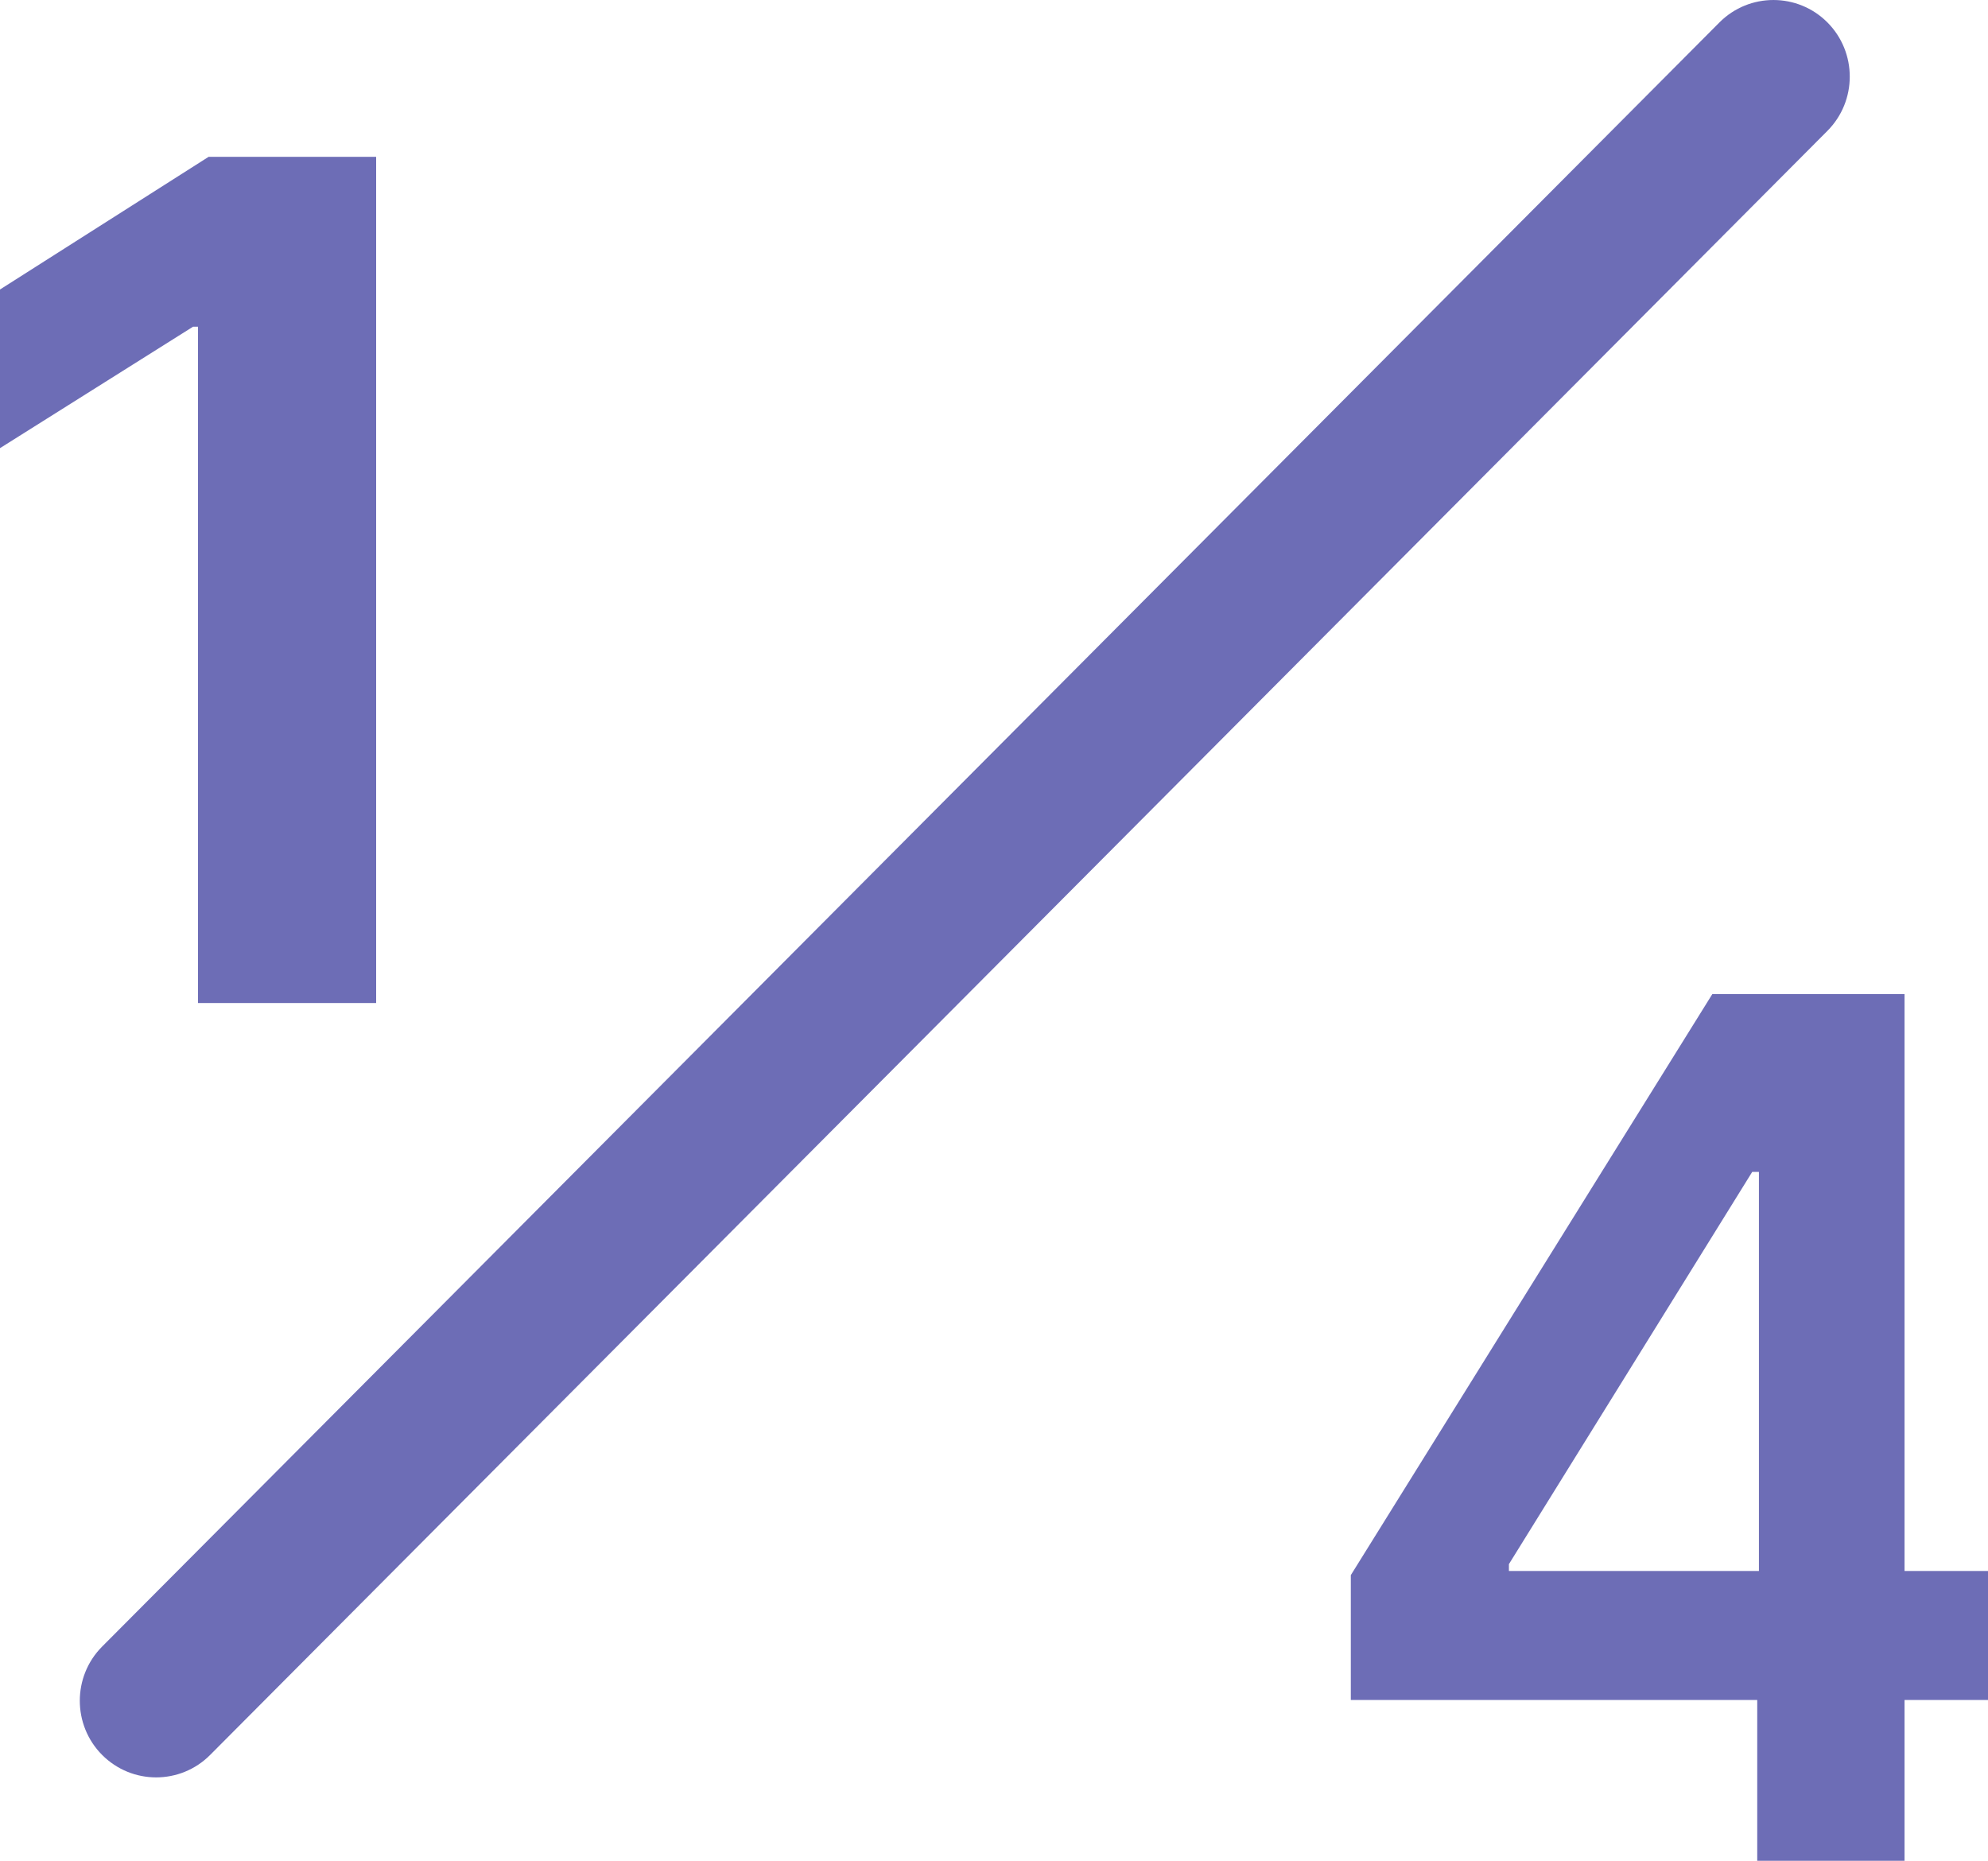
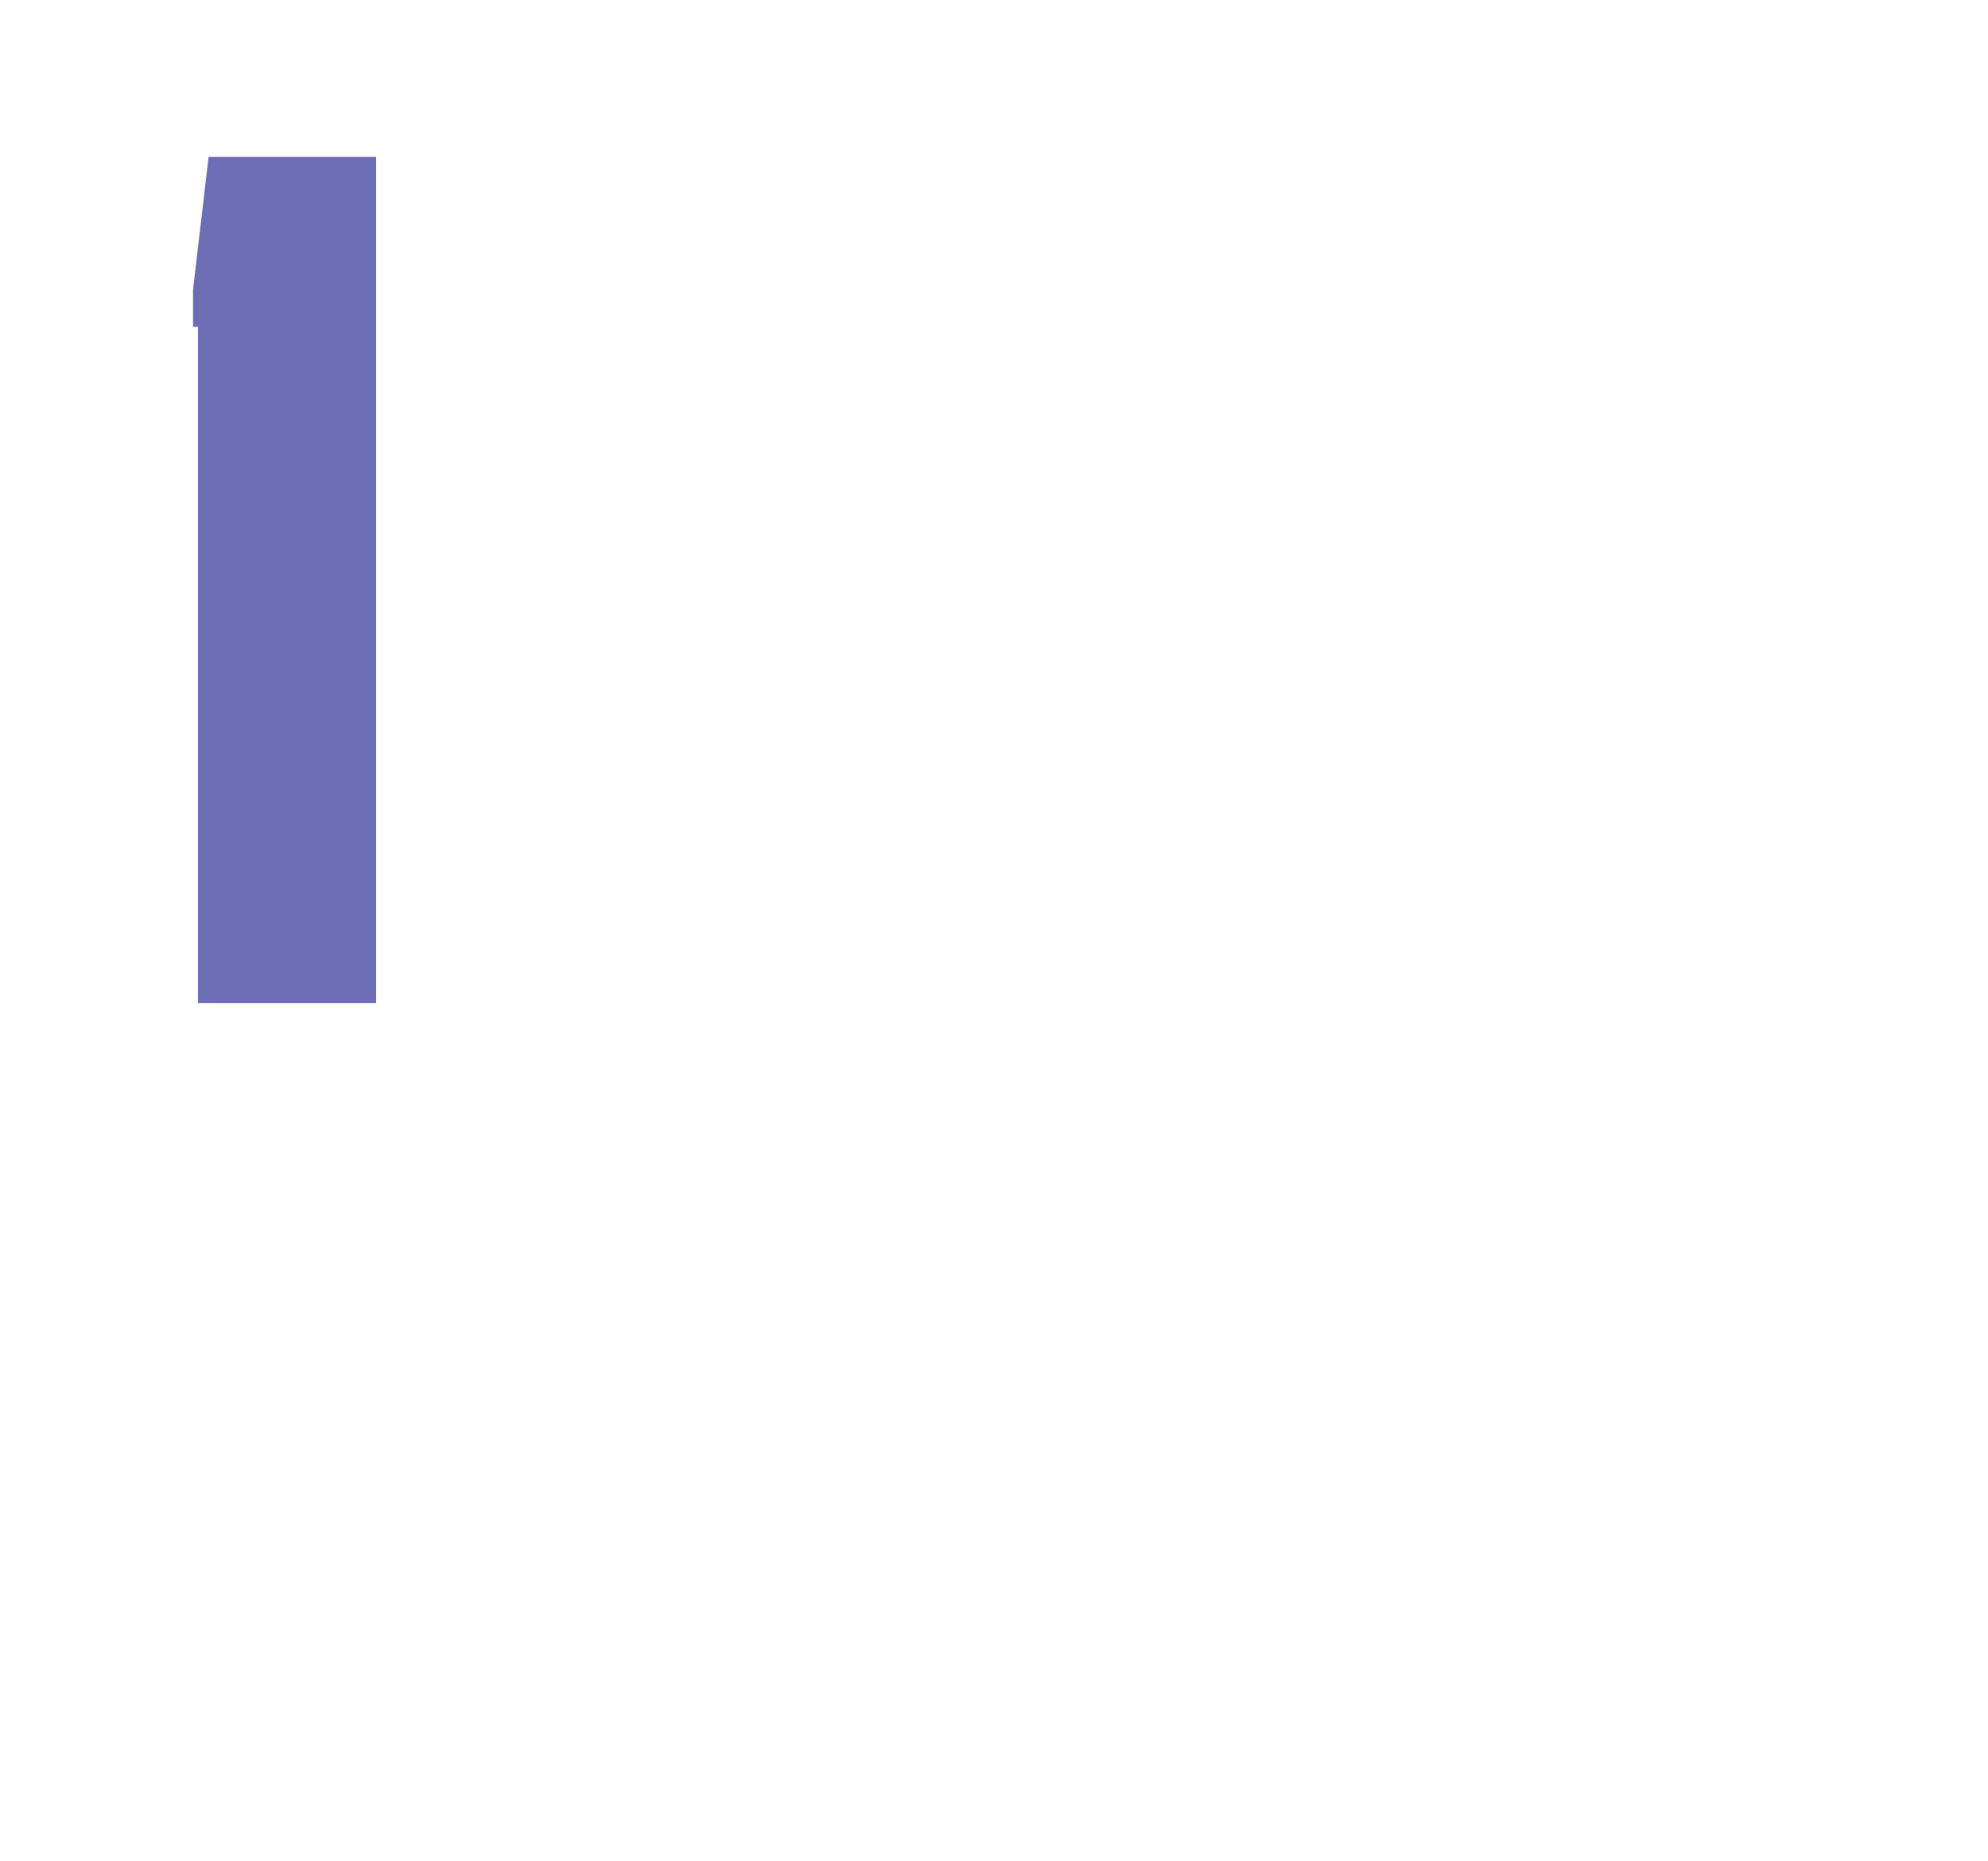
<svg xmlns="http://www.w3.org/2000/svg" width="78" height="73" viewBox="0 0 78 73" fill="none">
  <g clip-path="url(#clip0_0_235)">
-     <path d="M14.758 6.153V39.349H7.769V12.817H7.574L0 17.581V11.357L8.184 6.153H14.754H14.758Z" fill="#6D6DB6" />
-     <path d="M79 61.63H74.725V39H67.183L53 61.793V66.691H68.946V73H74.725V66.691H79V61.626V61.63ZM59.203 61.362L68.749 45.974H69.012V61.63H59.203V61.362Z" fill="#6D6DB6" />
-     <path d="M6.128 69.728C5.36 69.728 4.596 69.435 4.008 68.848C2.839 67.675 2.839 65.768 4.008 64.595L67.463 0.88C68.632 -0.293 70.531 -0.293 71.7 0.88C72.868 2.053 72.868 3.96 71.7 5.133L8.244 68.848C7.66 69.435 6.892 69.728 6.124 69.728H6.128Z" fill="#6D6DB6" />
+     <path d="M14.758 6.153V39.349H7.769V12.817H7.574V11.357L8.184 6.153H14.754H14.758Z" fill="#6D6DB6" />
  </g>
  <defs>
    <clipPath id="clip0_0_235">
      <rect width="78" height="73" fill="white" />
    </clipPath>
  </defs>
</svg>